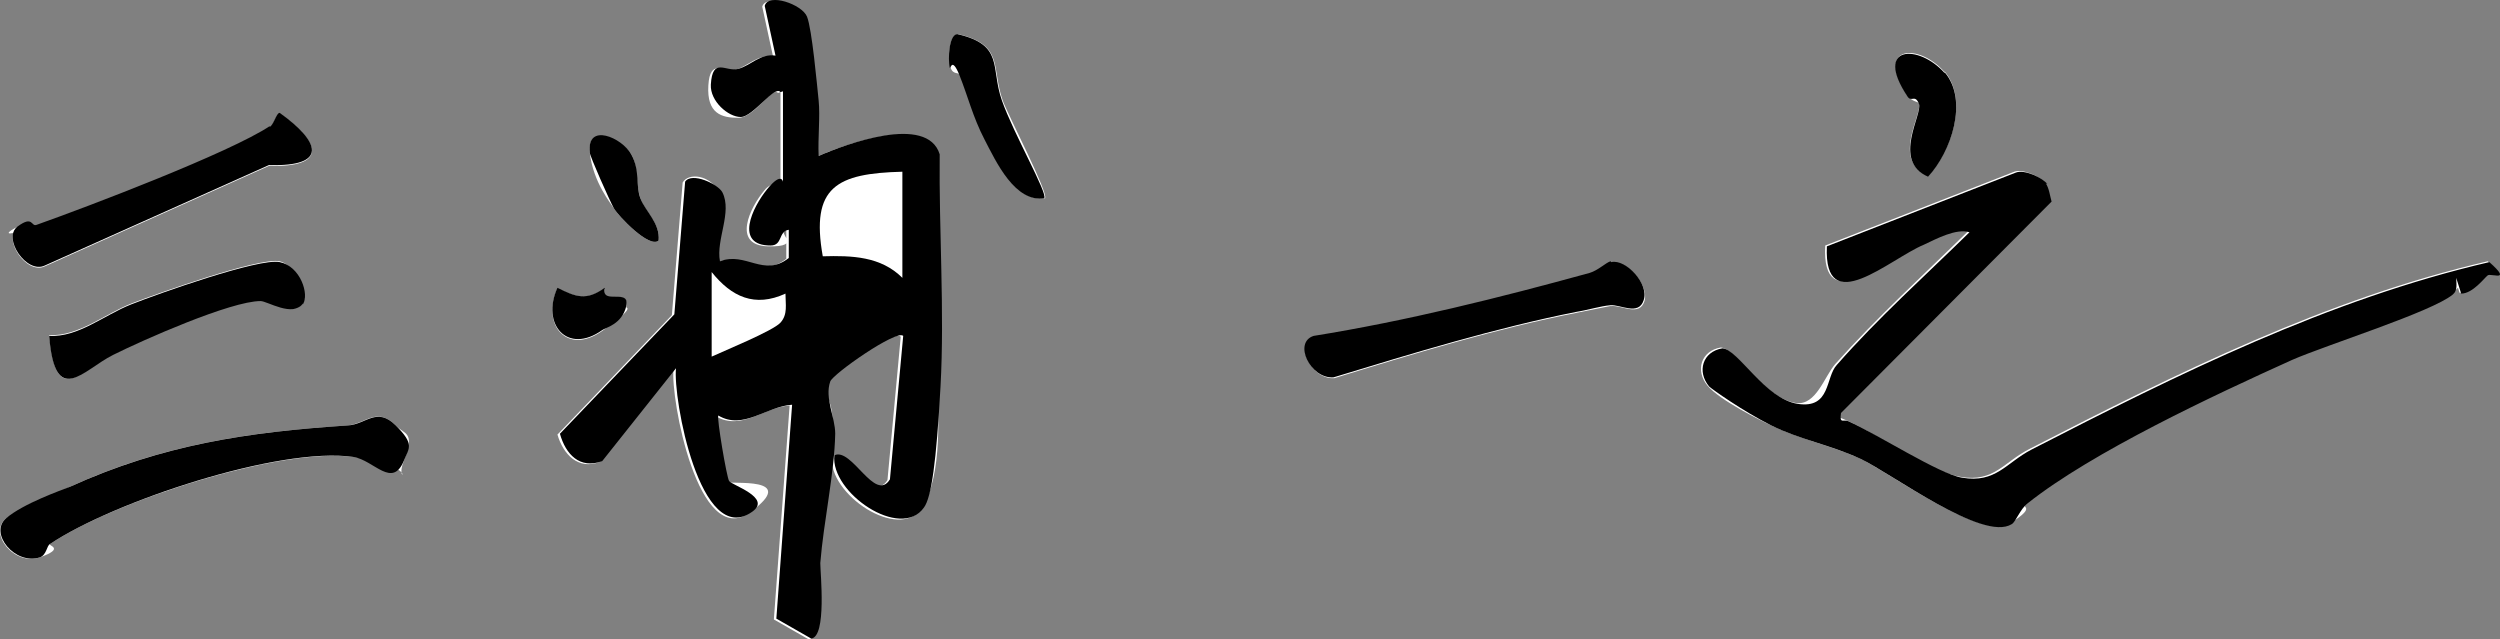
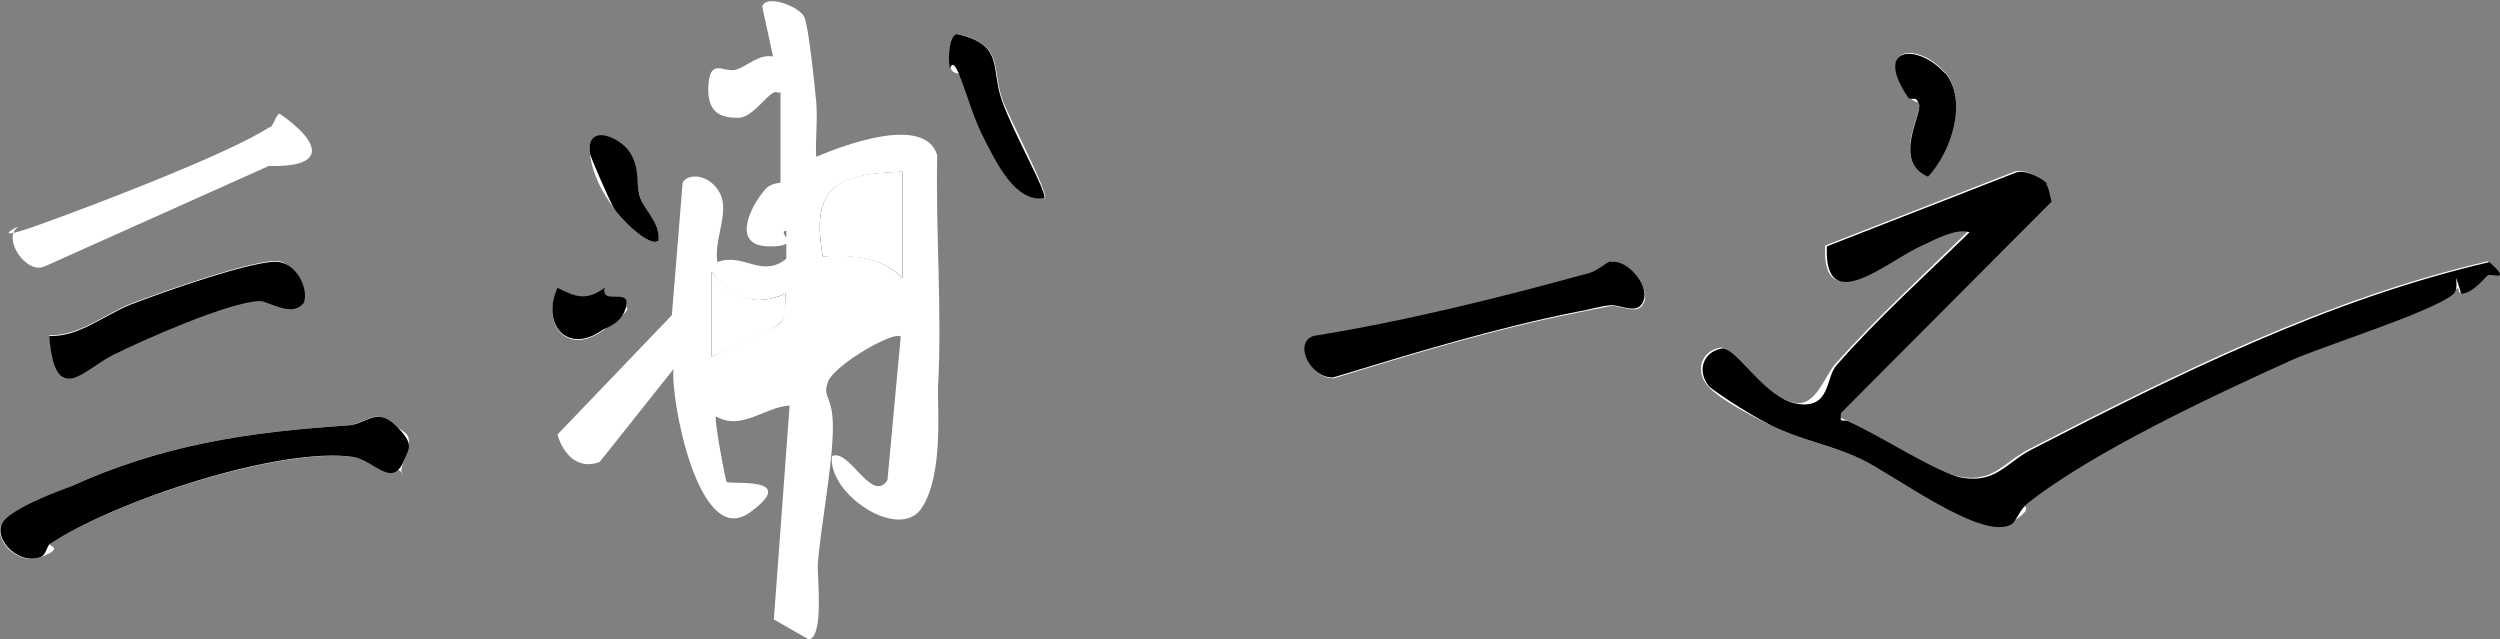
<svg xmlns="http://www.w3.org/2000/svg" id="_レイヤー_1" data-name="レイヤー_1" viewBox="0 0 301.51 77.11">
  <rect x="0" y="0" width="301.51" height="77.11" fill="#808080" stroke="none" />
  <defs>
    <style>
      .cls-1 {
        fill: #fff;
      }
    </style>
  </defs>
  <path class="cls-1" d="M94.13,11.11v10.9c0,.1-1.2,0-1.9.9-1.8,2.1-4,6.7.4,6.8s.9-1.7,2.2-1.9v3.4c-3,2.4-5.2-.8-8.3.4-.5-2.6,1.5-6,.3-8.3s-3.8-2.5-4.5-1.3l-1.3,16-13.8,14.4c.7,2.4,2.5,4.3,5.1,3.3l8.9-11.2c-.4,3.5,3,21.8,9.2,17.3s-2.6-3.3-2.8-3.7-1.5-7.5-1.3-7.9c3.1,1.8,5.8-1.1,8.9-1.3l-1.9,25.8,4.2,2.4c1.9-.2,1-7.9,1.1-9.1.4-4.9,1.6-10.7,1.8-15.6s-1.3-4.2-.6-6.3,8.1-6.3,8.8-5.5l-1.6,17.3c-1.9,2.9-4.6-3.9-6.7-2.9-.5,4.6,8.1,10.3,10.8,6.3s1.9-12.3,2-14.6c.5-9.2-.3-18.8-.1-28-1.5-4.9-11.3-1.2-14.6.2-.1-2.2.2-4.5,0-6.7s-.9-8.8-1.4-10.1-4.7-2.9-5.1-1.3l1.3,6c-1.8-.3-3.1,1.2-4.5,1.6s-3.1-1.5-3.3,1.9,1.6,3.9,3.6,3.9,4-3.8,4.8-3l.3-.1Z" />
  <path class="cls-1" d="M126.03,23.91c.5-.5-4.5-10.1-5.1-11.8-1.4-4,.2-6.7-5.4-8-1.1,0-1.2,3-.9,4s1,.5,1.2,1c1,2.5,1.8,5.3,3,7.7s3.7,7.7,7.3,7.1h-.1Z" />
  <path class="cls-1" d="M234.53,8.71c-3-3.5-8.5-3.4-4.5,2.8.5.7,1.3.8,1.4.9.5,1.3-3.4,6.9,1.1,8.8,2.8-3,4.9-9.1,2-12.6v.1Z" />
  <path class="cls-1" d="M32.53,15.31c-4.8,3.2-21.9,9.7-28.1,11.9s-1.9-.2-2.3.2c-1.9,1.4,1.1,5.8,3.3,4.7l27-12.1c7.2.2,6.2-2.9,1.3-6.3-.4,0-.7,1.4-1.2,1.7v-.1Z" />
  <path class="cls-1" d="M79.43,29.01c.2-2.1-1.6-3.3-2.2-5.1s-.2-3.7-1.1-5.3-5.4-3.8-5-.2,2.6,6.2,2.9,6.7c.5.9,4.3,4.9,5.4,3.9Z" />
  <path class="cls-1" d="M246.73,22.11c-.6-.8-2.8-1.8-3.8-1.4l-22.8,8.9c-.5,8.9,7.6,1.6,11.7-.2s3.9-2,5.5-1.5c-5.4,5.3-11,10.4-16,16-1.3,1.5-2.3,5-4.7,4.7-4-.6-7.2-6.6-9.1-6.7-2.4.4-3.1,2.8-1.6,4.6s6.6,4.3,7.5,4.7c3.4,1.7,7.3,2.5,10.7,4s14.8,10.1,18.3,7.9,1-1.8,1.9-2.5c7.9-6.1,22.6-13,31.9-17.3,4.1-1.9,16.9-5.9,19.4-7.9s.4-1.3.4-2l.6,1.9c1.4,0,2.8-2,3.2-2.2s3,.9.2-1.6c-19.4,4.5-37.5,13.5-55.2,22.6-3.2,1.6-4.3,4.1-8.4,3.4s-10.2-5.3-13.7-6.8-1.1.4-.9-1l25.4-25.5c-.2-.7-.3-1.6-.7-2.2l.2.1Z" />
  <path class="cls-1" d="M36.53,36.61c.8-1.2-1.2-4.8-2.8-5.1-2.5-.5-14.8,3.9-17.9,5.1s-6.4,4-9.9,3.8c.8,8.8,3.6,4.4,7.7,2.3s14.2-6.5,17.8-6.5,3.9,2,5.1.3v.1Z" />
  <path class="cls-1" d="M194.33,31.61c-.6.1-1.5,1.1-2.5,1.4-11,3-22.1,5.8-33.3,7.6-2.5.8-.4,5.2,2.4,5,9.4-2.9,19.6-6,29.3-7.9s2.8-.7,4.1-.8,3.4,1.3,4-.6c.6-1.9-2.2-5-3.9-4.6l-.1-.1Z" />
  <path class="cls-1" d="M72.93,34.81c-2.2,1.5-3.5,1-5.7,0-2,4.4,1.2,8.1,5.4,5.1s2.8-2.7,2.9-2.9c.5-2.3-3.1-.1-2.6-2.1v-.1Z" />
  <path class="cls-1" d="M6.03,65.61c7.6-5.1,27.7-11.7,36.6-10.5s4.7,3.9,6.1.4,0-3.1-1-4.2c-2.3-2.3-3.6-.2-5.8,0-12,.8-22.4,2.3-33.5,7.4-1,.5-7.3,3.6-7.7,3.8-2.2,1.8,1,5.8,4.1,4.7s.9-1.4,1.2-1.6Z" />
-   <path d="M94.13,11.11c-.7-.9-3.3,3-4.8,3s-3.7-1.9-3.6-3.9c.2-3.4,1.8-1.5,3.3-1.9s2.7-1.9,4.5-1.6l-1.3-6c.4-1.6,4.5-.2,5.1,1.3.6,1.5,1.2,8.2,1.4,10.1s-.1,4.5,0,6.7c3.2-1.4,13.1-5.1,14.6-.2-.1,9.2.6,18.9.1,28s-1.1,13.4-2,14.6c-2.8,4-11.3-1.8-10.8-6.3,2.1-1,4.9,5.8,6.7,2.9l1.6-17.3c-.8-.8-8.5,4.6-8.8,5.5-.7,2,.6,4.3.6,6.3-.1,4.8-1.4,10.6-1.8,15.6,0,1.2.8,8.9-1.1,9.1l-4.2-2.4,1.9-25.8c-3.1.2-5.9,3.1-8.9,1.3-.2.3,1,7.4,1.3,7.9s5.2,2,2.8,3.7c-6.3,4.5-9.6-13.8-9.2-17.3l-8.9,11.2c-2.7,1-4.4-.8-5.1-3.3l13.8-14.4,1.3-16c.8-1.2,4,.3,4.5,1.3,1.2,2.4-.8,5.7-.3,8.3,3.1-1.2,5.3,2,8.3-.4v-3.4c-1.3.2-.7,1.9-2.2,1.9-4.4,0-2.2-4.6-.4-6.8s1.9-.8,1.9-.9v-10.9l-.3.1Z" />
  <path d="M108.83,20.71c-7.9.3-11.1,1.8-9.6,10.2,3.5-.2,7,0,9.6,2.6,0,0,0-12.8,0-12.8Z" />
  <path d="M85.83,32.81v10.2c1.5-.8,7.6-3.3,8.3-4.1s.6-2.2.6-3.5c-3.7,1.7-6.6.5-8.9-2.6Z" />
  <path d="M246.73,22.11c.4.6.5,1.5.7,2.2l-25.4,25.5c-.2,1.4.3.7.9,1,3.4,1.5,11,6.4,13.7,6.8,4.1.7,5.3-1.8,8.4-3.4,17.7-9.1,35.8-18.1,55.2-22.6,2.8,2.5.2,1.3-.2,1.6s-1.8,2.2-3.2,2.2l-.6-1.9c0,.7.2,1.5-.4,2-2.5,2.1-15.3,6.1-19.4,7.9-9.3,4.2-24.1,11.1-31.9,17.3-.9.7-1.4,2.2-1.9,2.5-3.5,2.2-14.6-6.2-18.3-7.9s-7.3-2.3-10.7-4-7.2-4.4-7.5-4.7c-1.5-1.8-.8-4.2,1.6-4.6,1.9.1,5.1,6.1,9.1,6.7s3.3-3.2,4.7-4.7c5-5.7,10.6-10.7,16-16-1.6-.5-4,.8-5.5,1.5-4.1,1.7-12.1,9.1-11.7.2l22.8-8.9c1-.4,3.2.6,3.8,1.4l-.2-.1Z" />
  <path d="M6.03,65.61c-.4.2-.4,1.3-1.2,1.6-3,1-6.2-2.9-4.1-4.7s6.7-3.4,7.7-3.8c11.2-5.1,21.5-6.6,33.5-7.4,2.2-.1,3.5-2.3,5.8,0s1.6,2.7,1,4.2c-1.4,3.5-3.6,0-6.1-.4-8.9-1.3-29,5.4-36.6,10.5Z" />
  <path d="M194.33,31.61c1.8-.4,4.6,2.7,3.9,4.6-.6,1.9-2.8.5-4,.6s-2.8.6-4.1.8c-9.6,1.9-19.8,5-29.3,7.9-2.8.2-4.9-4.2-2.4-5,11.2-1.8,22.4-4.6,33.3-7.6,1-.3,1.9-1.2,2.5-1.4l.1.1Z" />
-   <path d="M32.53,15.31c.5-.3.8-1.7,1.2-1.7,4.9,3.5,5.9,6.5-1.3,6.3l-27,12.1c-2.2,1.1-5.2-3.3-3.3-4.7s1.6.1,2.3-.2c6.2-2.2,23.3-8.7,28.1-11.9v.1Z" />
  <path d="M36.53,36.61c-1.2,1.7-4.3-.3-5.1-.3-3.6,0-14.2,4.7-17.8,6.5s-7,6.5-7.7-2.3c3.5.2,6.6-2.5,9.9-3.8s15.4-5.6,17.9-5.1,3.6,3.9,2.8,5.1v-.1Z" />
  <path d="M126.03,23.91c-3.6.6-5.9-4.4-7.3-7.1s-2-5.2-3-7.7-1.1-.5-1.2-1c-.2-1-.1-3.9.9-4,5.7,1.3,4,4,5.4,8,1.4,4,5.6,11.3,5.1,11.8h.1Z" />
  <path d="M234.53,8.71c2.9,3.4.8,9.6-2,12.6-4.4-1.9-.6-7.6-1.1-8.8s-.9-.1-1.4-.9c-4.1-6.2,1.4-6.3,4.5-2.8v-.1Z" />
  <path d="M79.43,29.01c-1.1,1-4.9-3-5.4-3.9s-2.9-6.3-2.9-6.7c-.4-3.7,3.9-1.8,5,.2s.5,3.7,1.1,5.3,2.4,3,2.2,5.1Z" />
  <path d="M72.93,34.81c-.4,2,3.1-.1,2.6,2.1s-2.5,2.6-2.9,2.9c-4.2,3-7.4-.7-5.4-5.1,2.2,1.1,3.5,1.6,5.7,0v.1Z" />
  <path class="cls-1" d="M108.83,20.71v12.8c-2.6-2.6-6.1-2.7-9.6-2.6-1.5-8.4,1.7-10,9.6-10.2Z" />
  <path class="cls-1" d="M85.83,32.81c2.4,3,5.2,4.3,8.9,2.6,0,1.3.3,2.5-.6,3.5s-6.8,3.4-8.3,4.1c0,0,0-10.2,0-10.2Z" />
</svg>